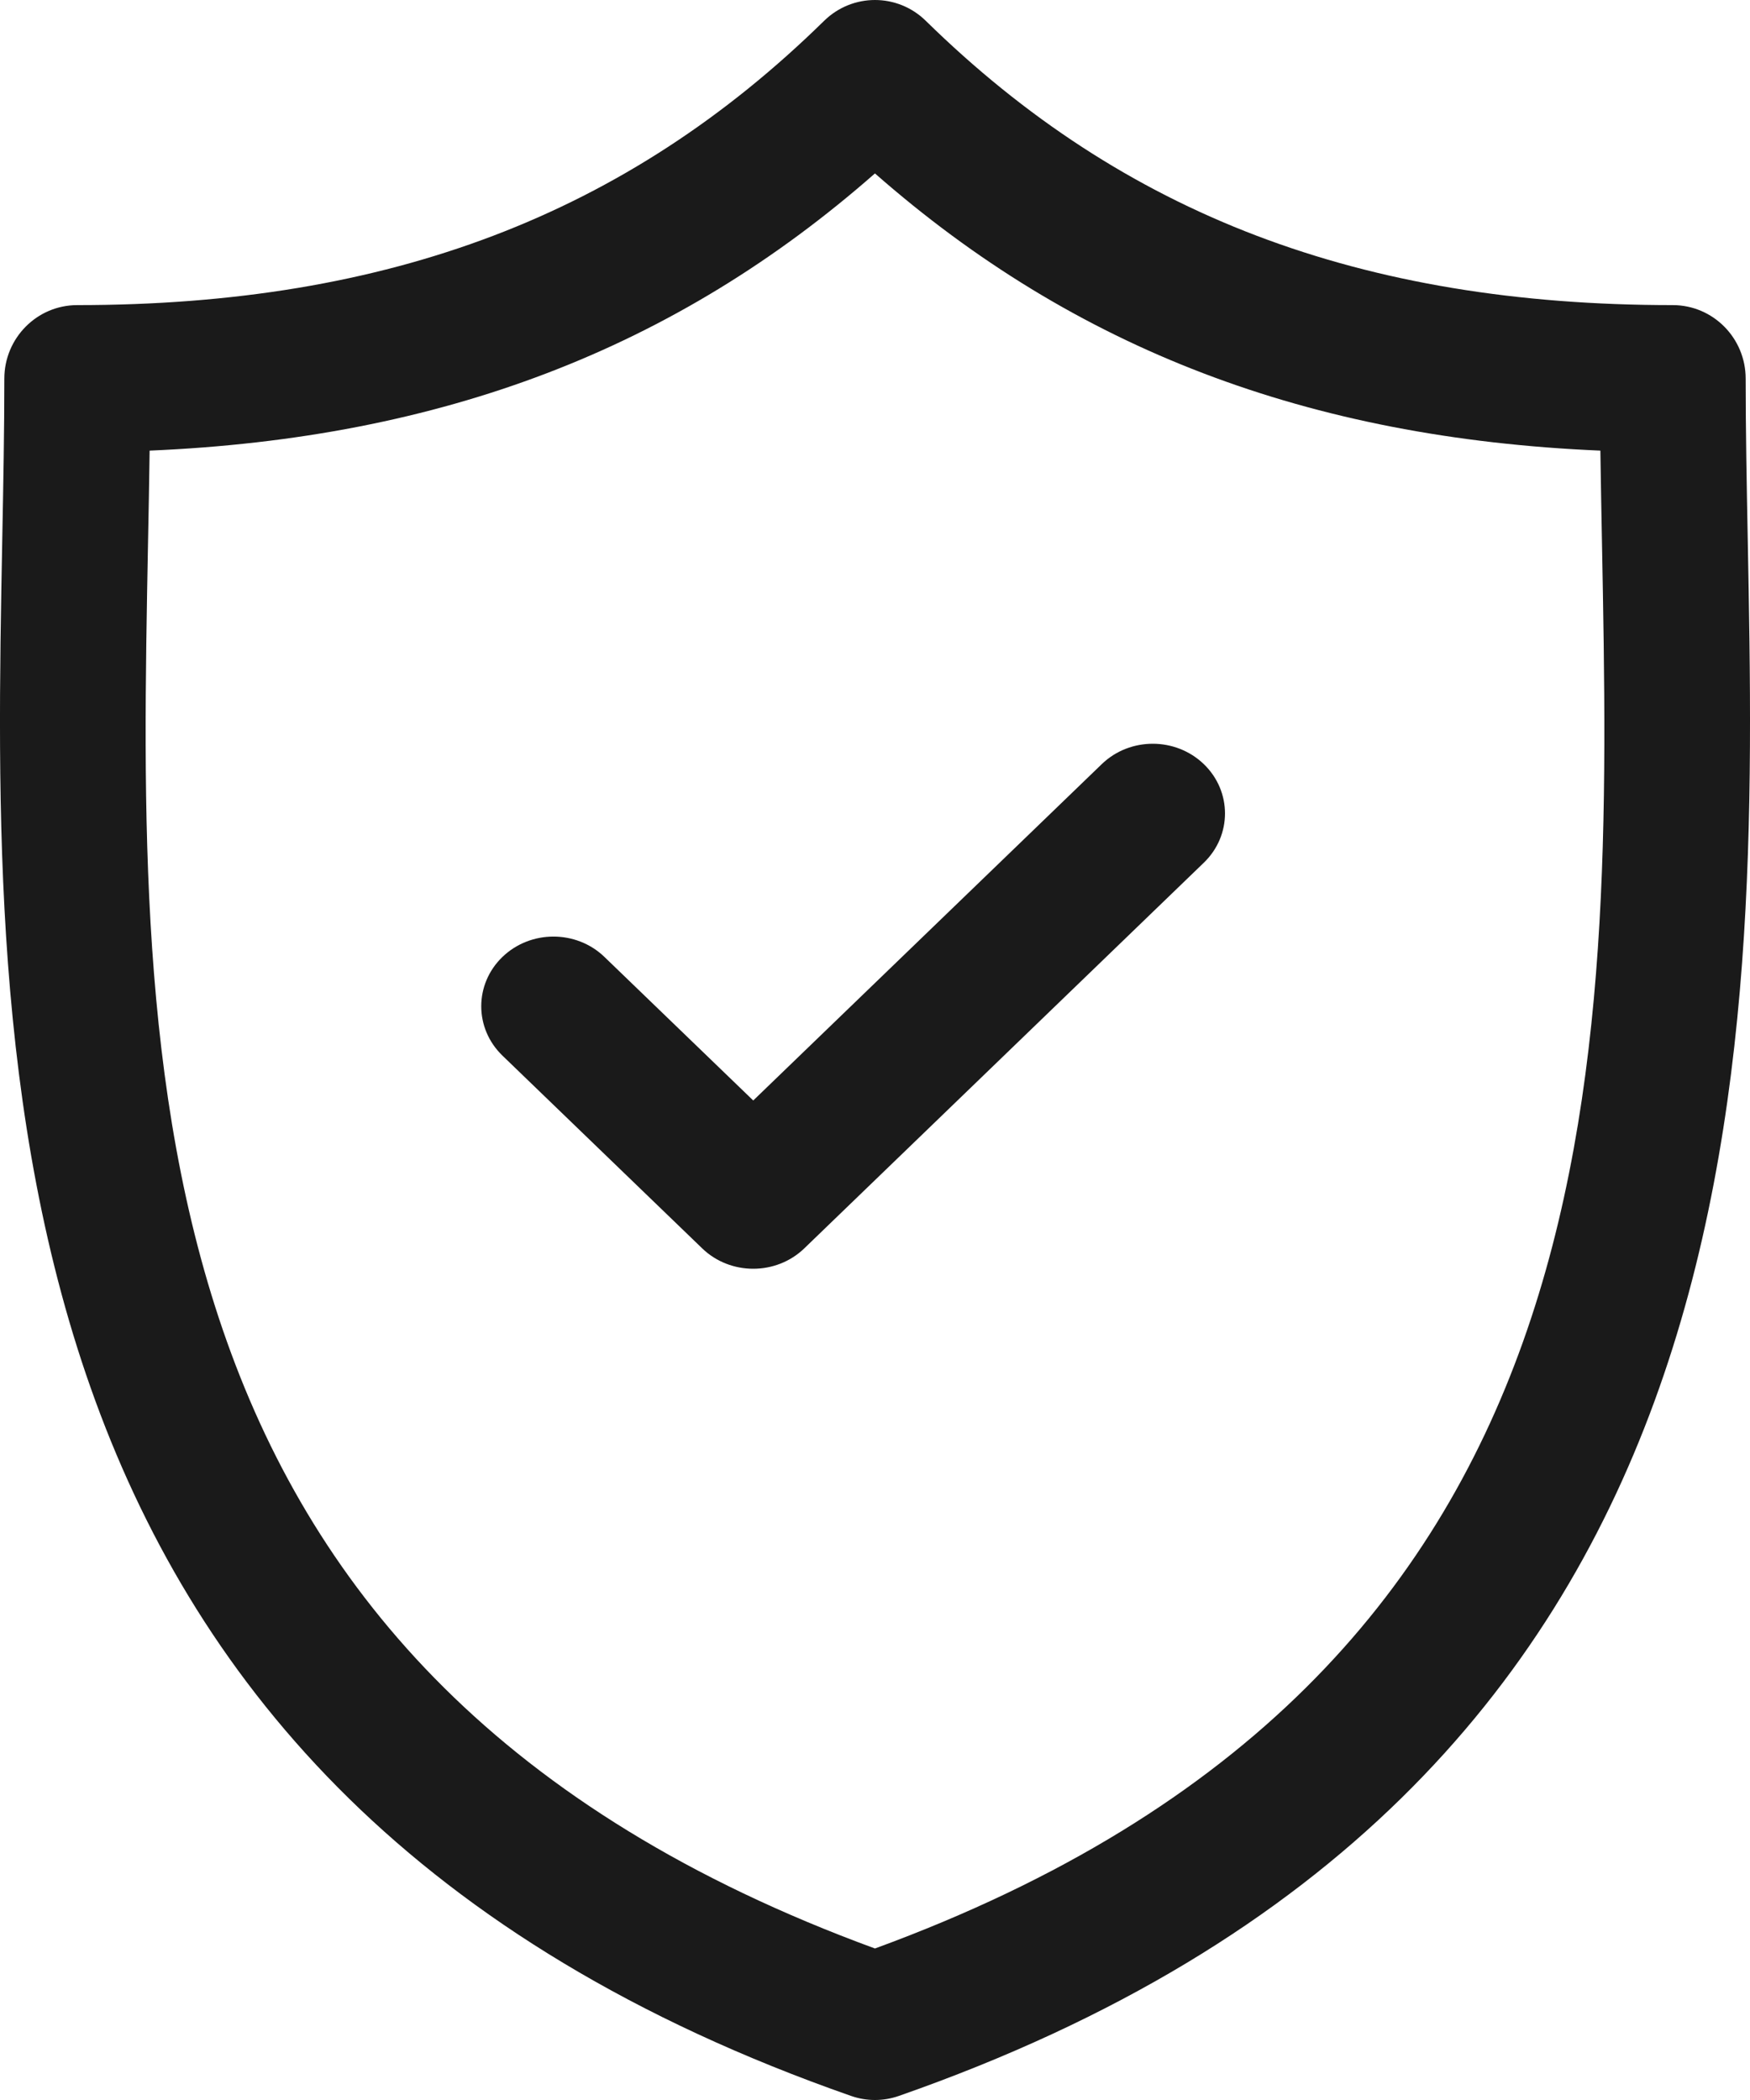
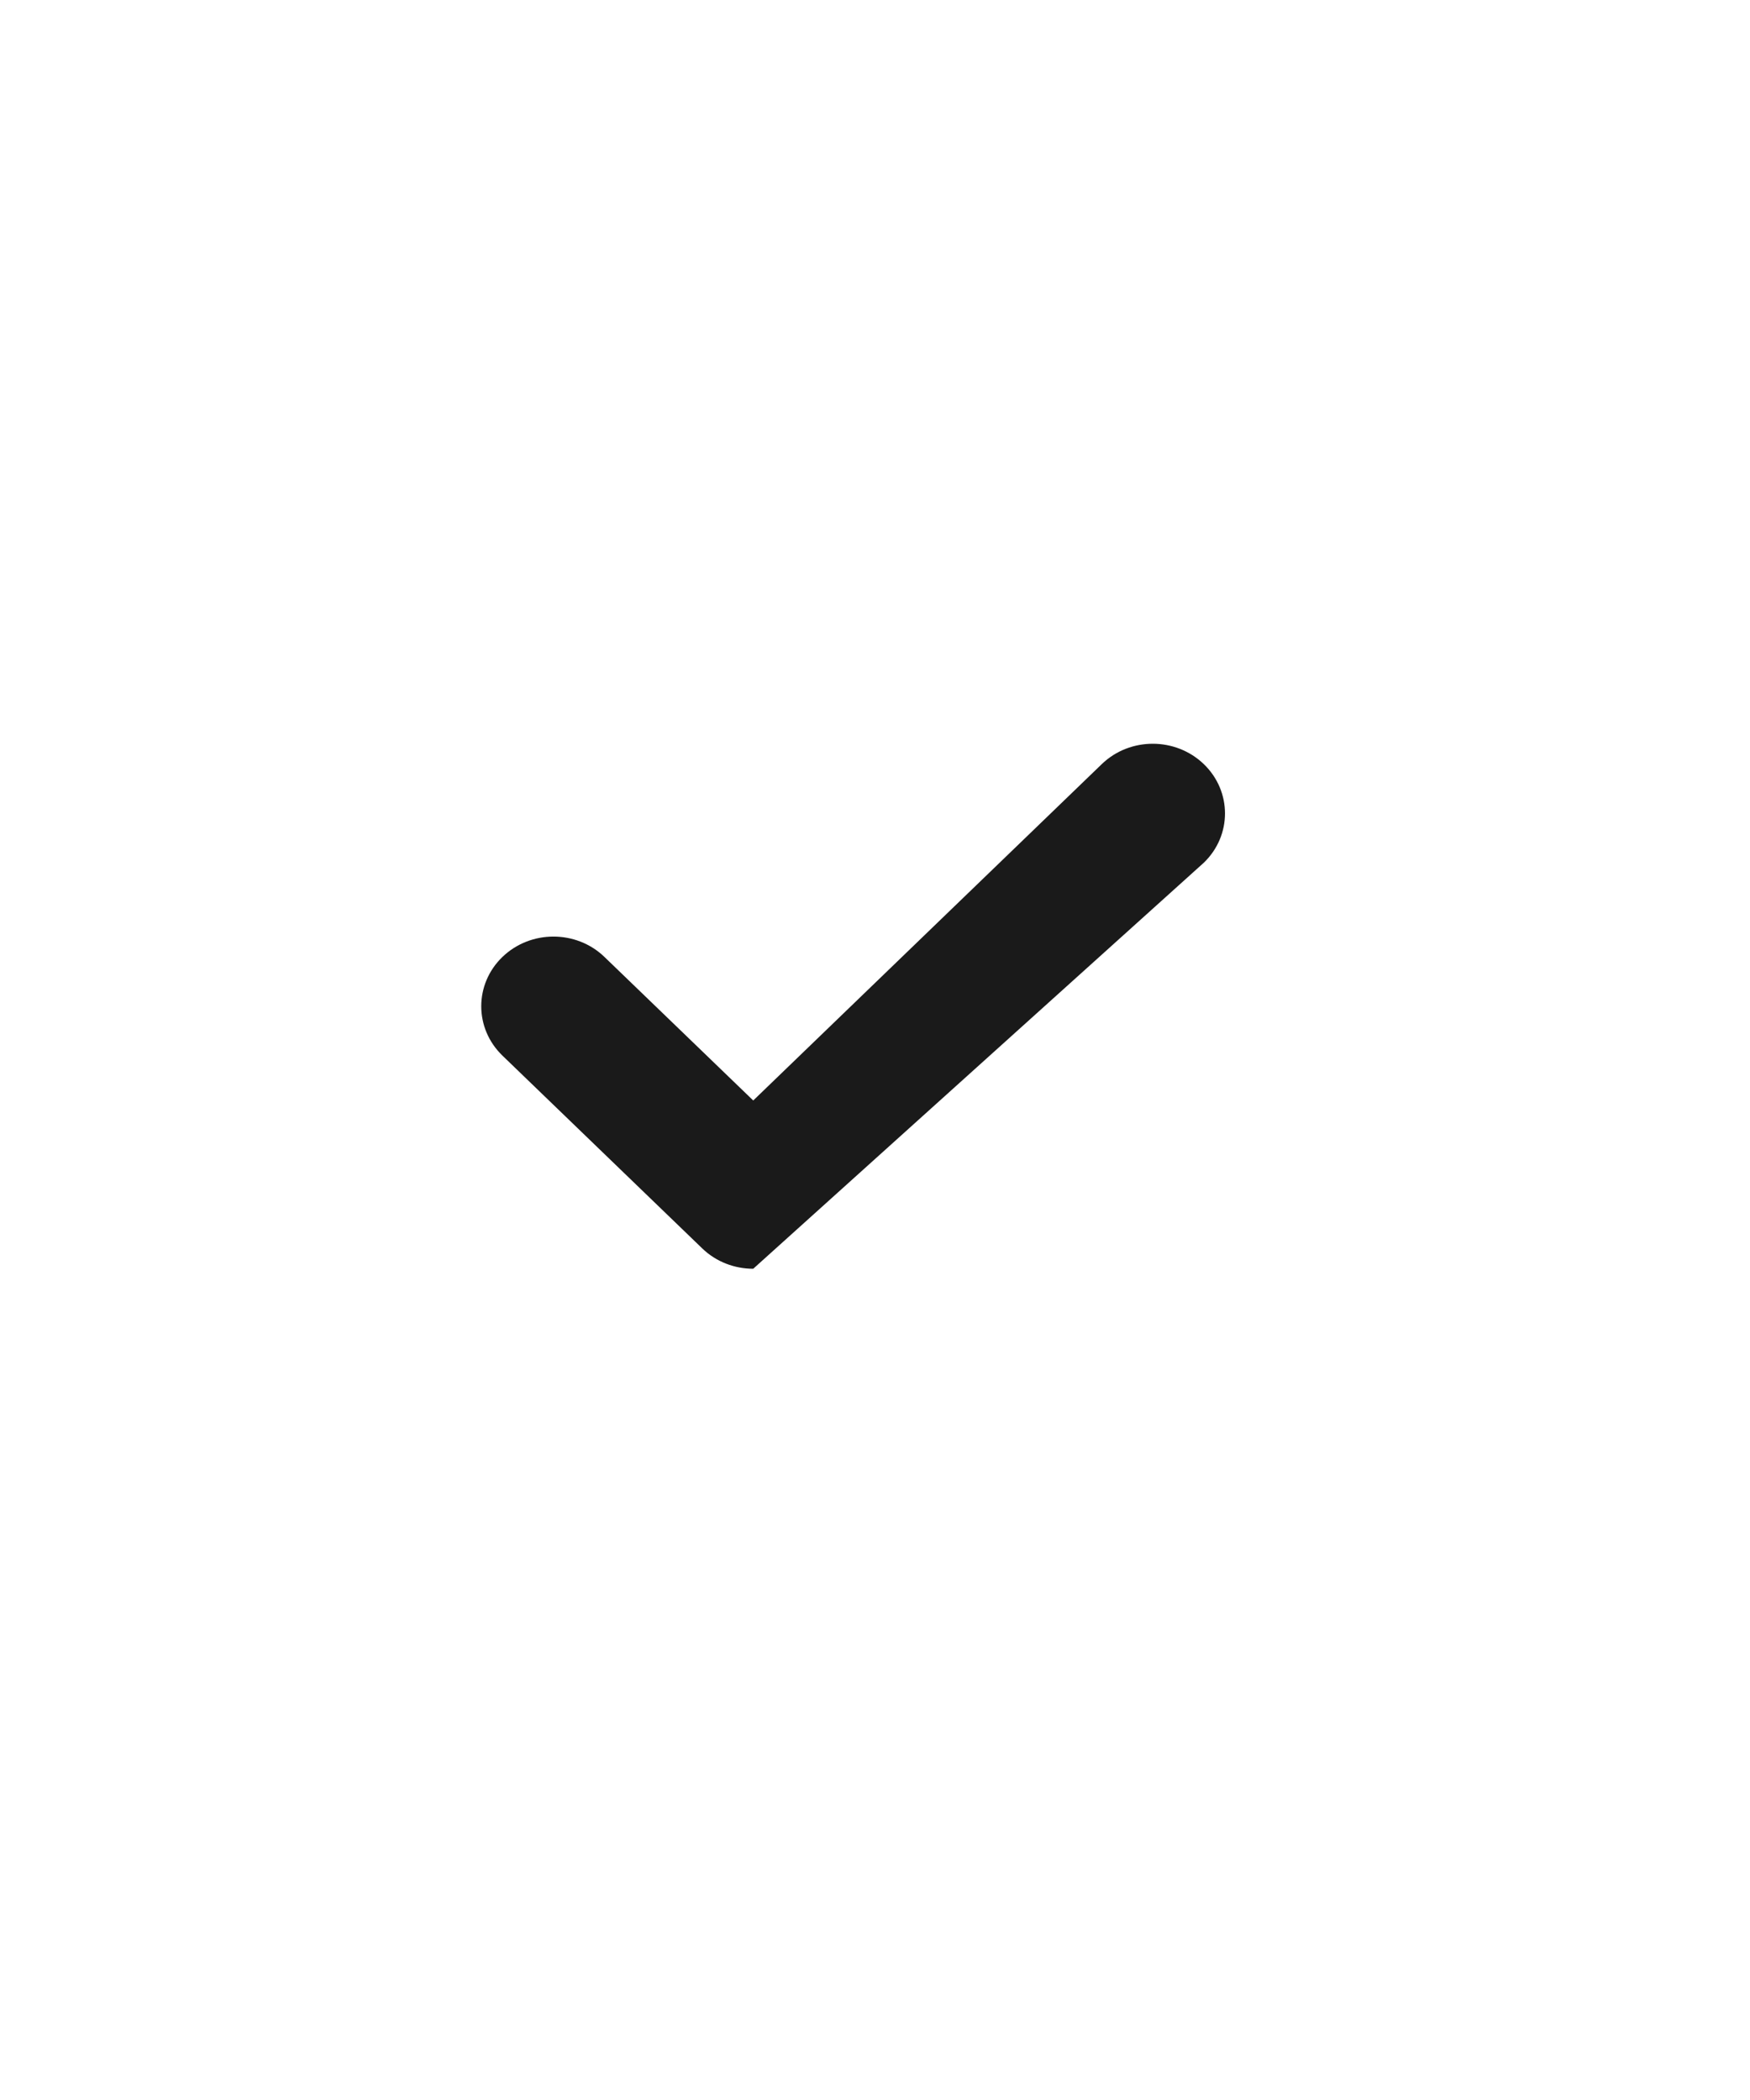
<svg xmlns="http://www.w3.org/2000/svg" width="40" height="48" viewBox="0 0 40 48" fill="none">
-   <path d="M39.949 12.359C39.924 11.063 39.901 9.839 39.901 8.655C39.901 7.727 39.155 6.974 38.235 6.974C31.109 6.974 25.683 4.909 21.161 0.476C20.514 -0.159 19.484 -0.158 18.837 0.476C14.316 4.909 8.891 6.974 1.765 6.974C0.845 6.974 0.099 7.727 0.099 8.655C0.099 9.839 0.076 11.064 0.051 12.36C-0.177 24.42 -0.49 40.937 19.453 47.907C19.63 47.969 19.815 48 19.999 48C20.183 48 20.368 47.969 20.545 47.907C40.489 40.937 40.177 24.419 39.949 12.359ZM19.999 44.537C2.895 38.272 3.154 24.548 3.383 12.424C3.397 11.697 3.411 10.991 3.42 10.3C10.094 10.016 15.431 7.977 19.999 3.964C24.568 7.977 29.906 10.016 36.58 10.3C36.59 10.991 36.603 11.696 36.617 12.423C36.846 24.547 37.105 38.272 19.999 44.537Z" fill="#1A1A1A" />
-   <path d="M25.183 17.466L17.217 25.154L13.817 21.874C13.173 21.252 12.128 21.252 11.483 21.874C10.839 22.496 10.839 23.504 11.483 24.127L16.05 28.534C16.372 28.845 16.794 29 17.217 29C17.639 29 18.061 28.845 18.384 28.534L27.516 19.719C28.161 19.097 28.161 18.089 27.517 17.467C26.872 16.845 25.827 16.844 25.183 17.466Z" fill="#1A1A1A" />
+   <path d="M25.183 17.466L17.217 25.154L13.817 21.874C13.173 21.252 12.128 21.252 11.483 21.874C10.839 22.496 10.839 23.504 11.483 24.127L16.05 28.534C16.372 28.845 16.794 29 17.217 29L27.516 19.719C28.161 19.097 28.161 18.089 27.517 17.467C26.872 16.845 25.827 16.844 25.183 17.466Z" fill="#1A1A1A" />
</svg>